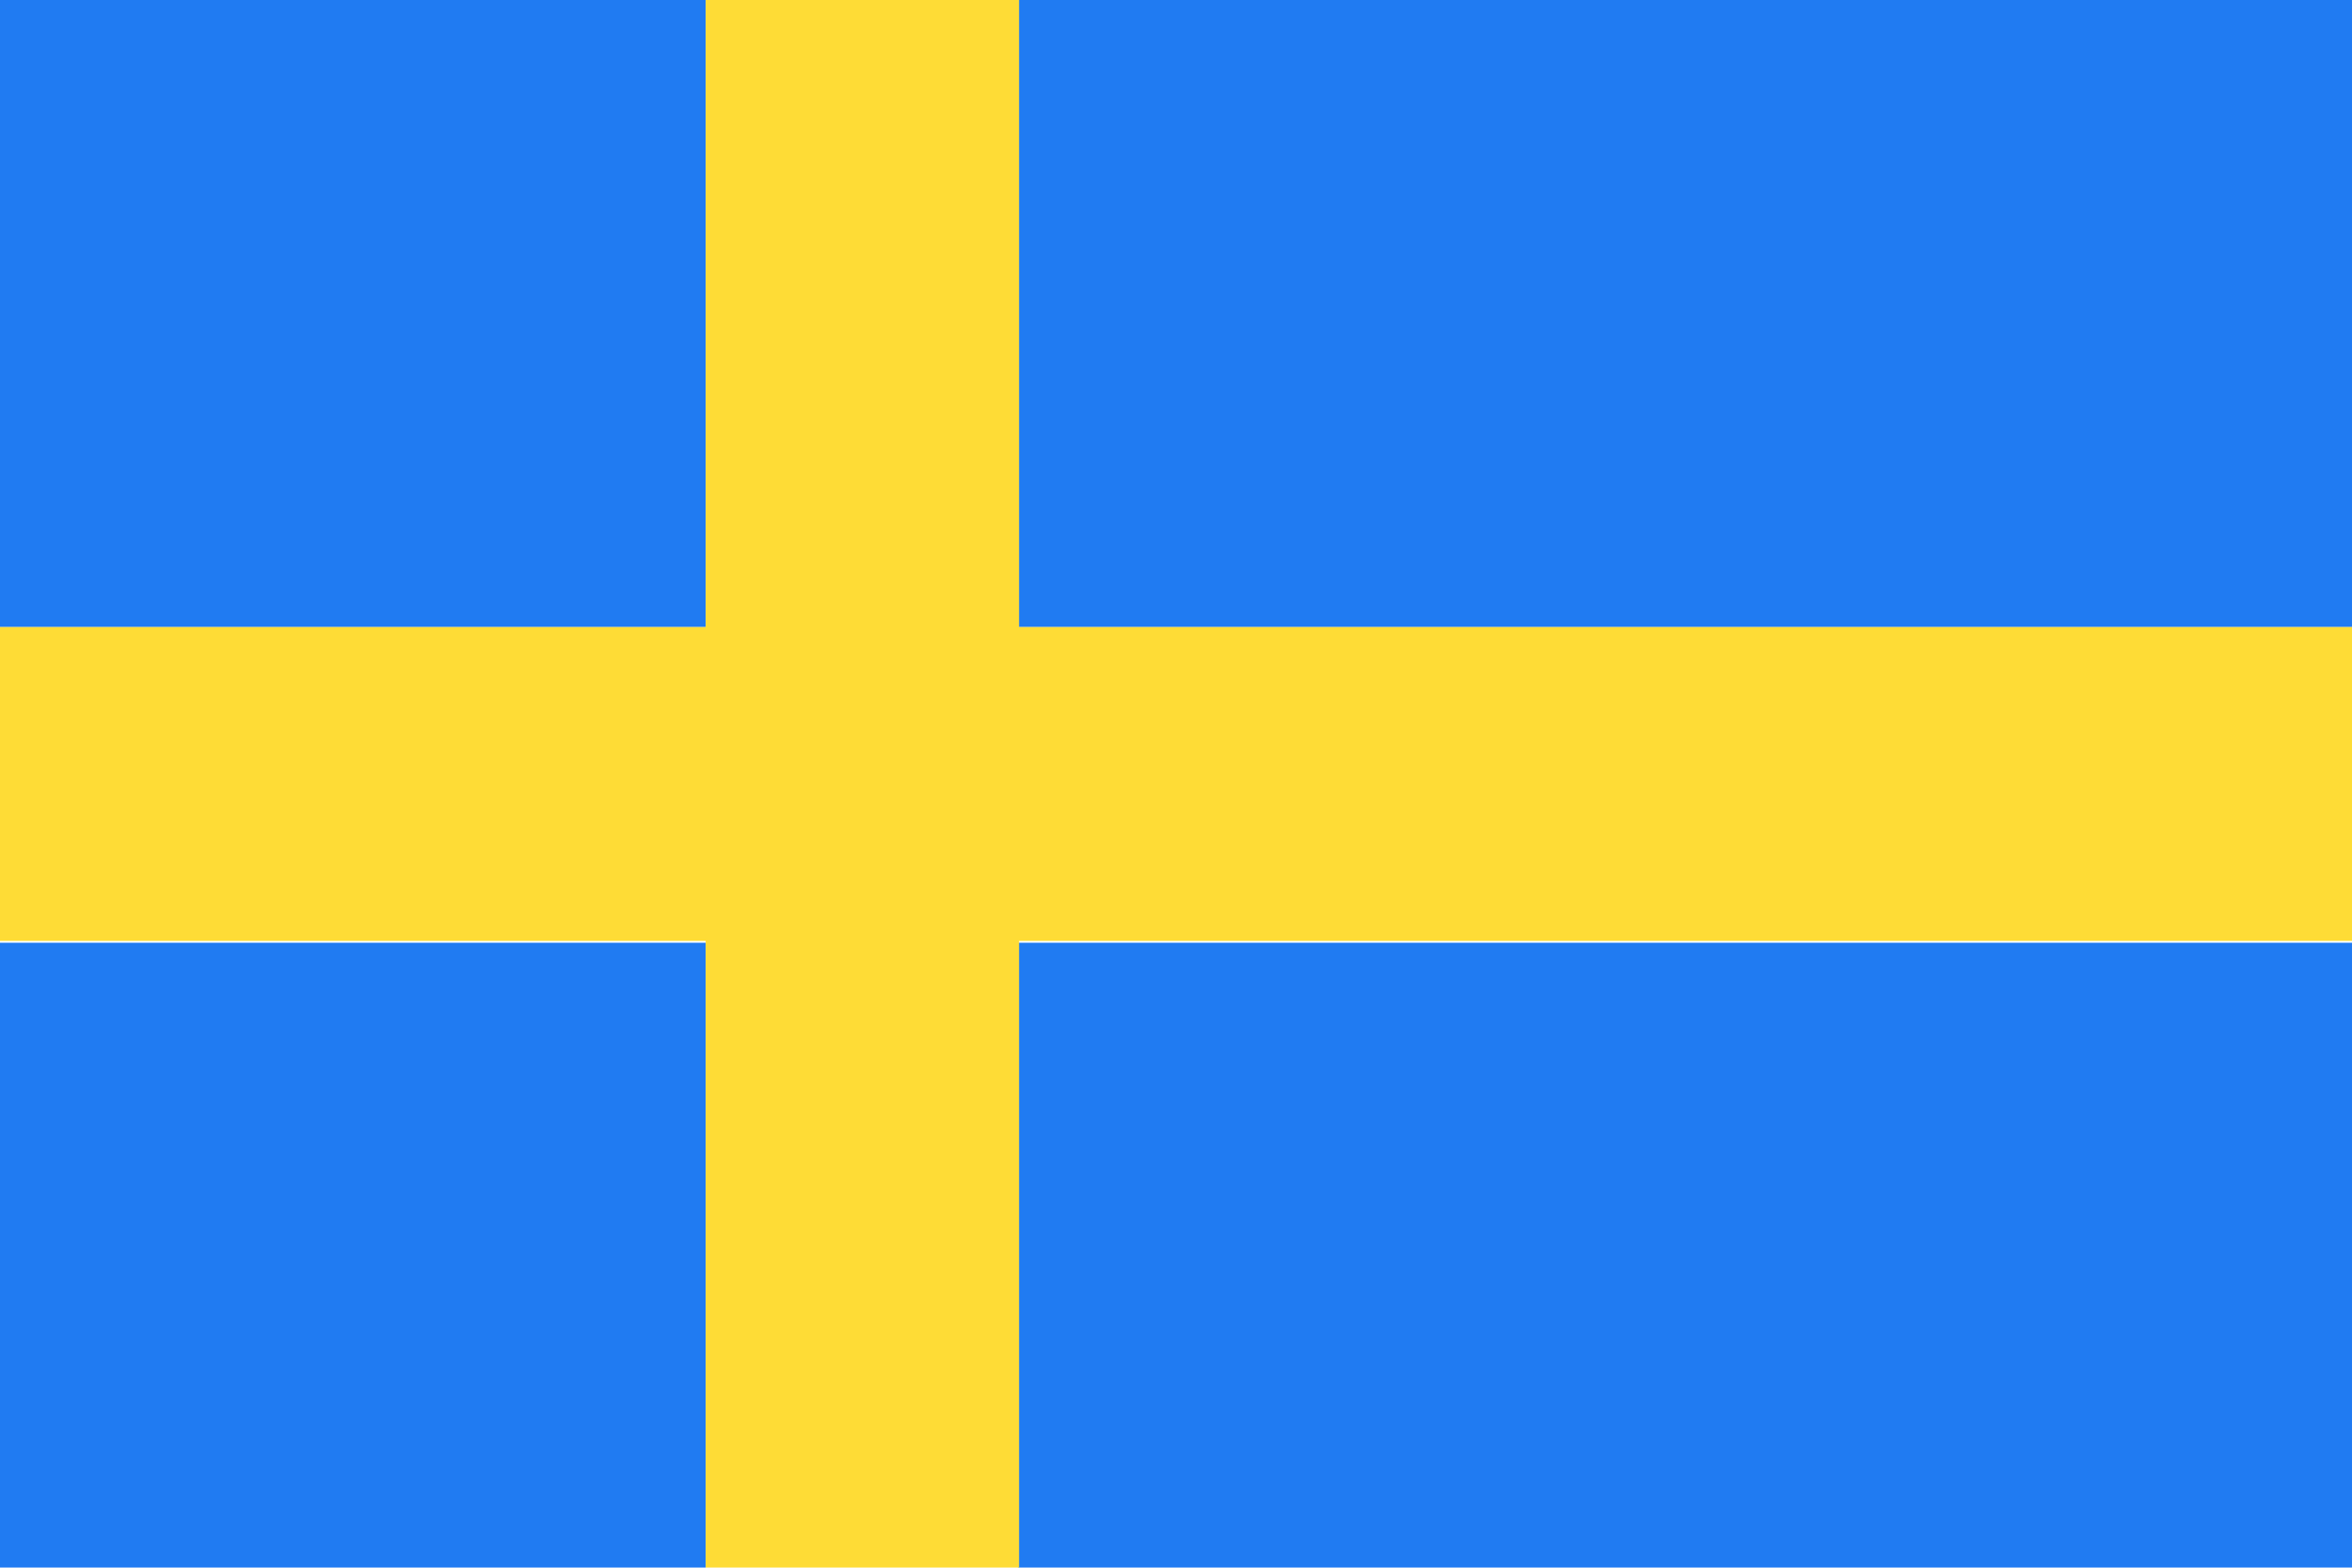
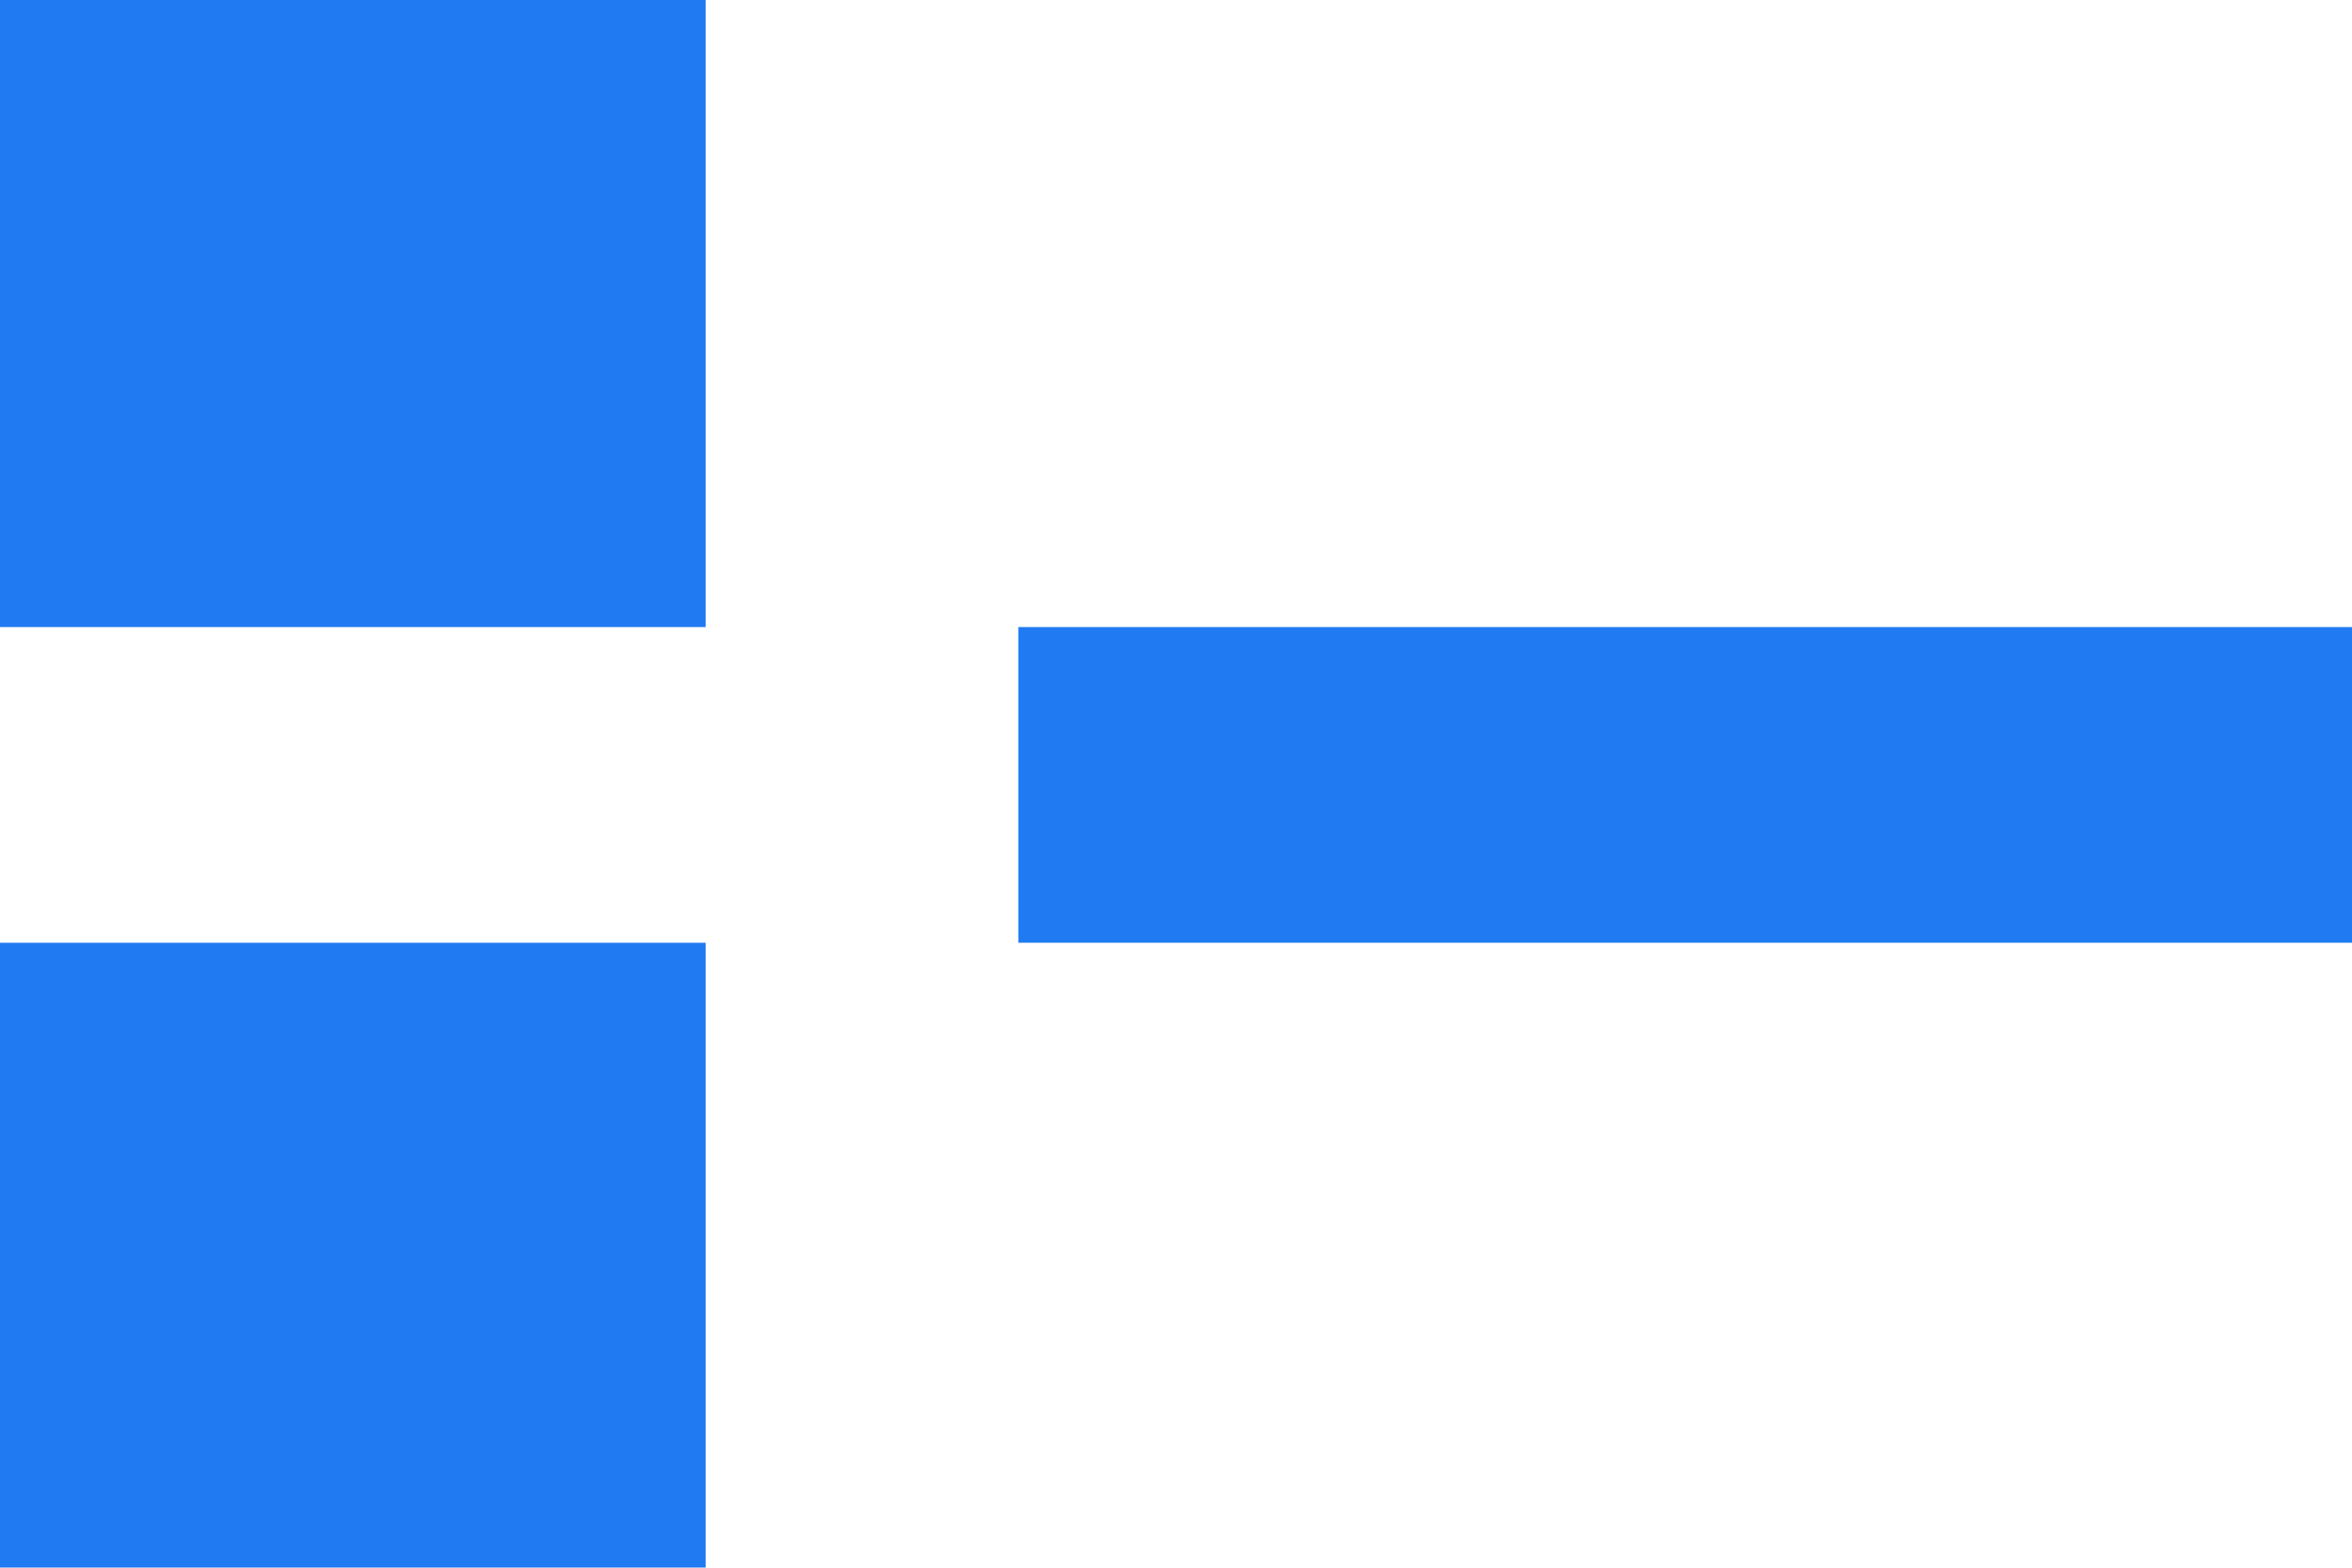
<svg xmlns="http://www.w3.org/2000/svg" width="62.36" height="41.57" viewBox="0 0 62.36 41.57">
  <defs>
    <style>
      .f29efdd0-9f55-429b-834c-cf116cc464c6 {
        fill: #207bf2;
      }

      .b2858054-0997-4f8f-be84-79c722c20753 {
        fill: #fedc36;
      }
    </style>
  </defs>
  <g id="b58f54cf-f43e-4efd-ba20-68f481124031" data-name="Ebene 2">
    <g id="aa2baa4b-61ab-4200-8799-8505e9830c7a" data-name="Layer 3">
      <g>
-         <path class="f29efdd0-9f55-429b-834c-cf116cc464c6" d="M0,0H18.71V16.63H0V0ZM27,0H62.36V41.57H27V25H62.36V16.63H27V0ZM18.71,41.57H0V25H18.71V41.57Z" />
-         <polygon class="b2858054-0997-4f8f-be84-79c722c20753" points="18.71 0 27.02 0 27.02 16.63 62.36 16.63 62.36 24.95 27.02 24.95 27.02 41.57 18.71 41.57 18.71 24.95 0 24.95 0 16.63 18.71 16.63 18.71 0 18.71 0" />
+         <path class="f29efdd0-9f55-429b-834c-cf116cc464c6" d="M0,0H18.71V16.63H0V0ZM27,0H62.36H27V25H62.36V16.63H27V0ZM18.71,41.57H0V25H18.71V41.57Z" />
      </g>
    </g>
  </g>
</svg>